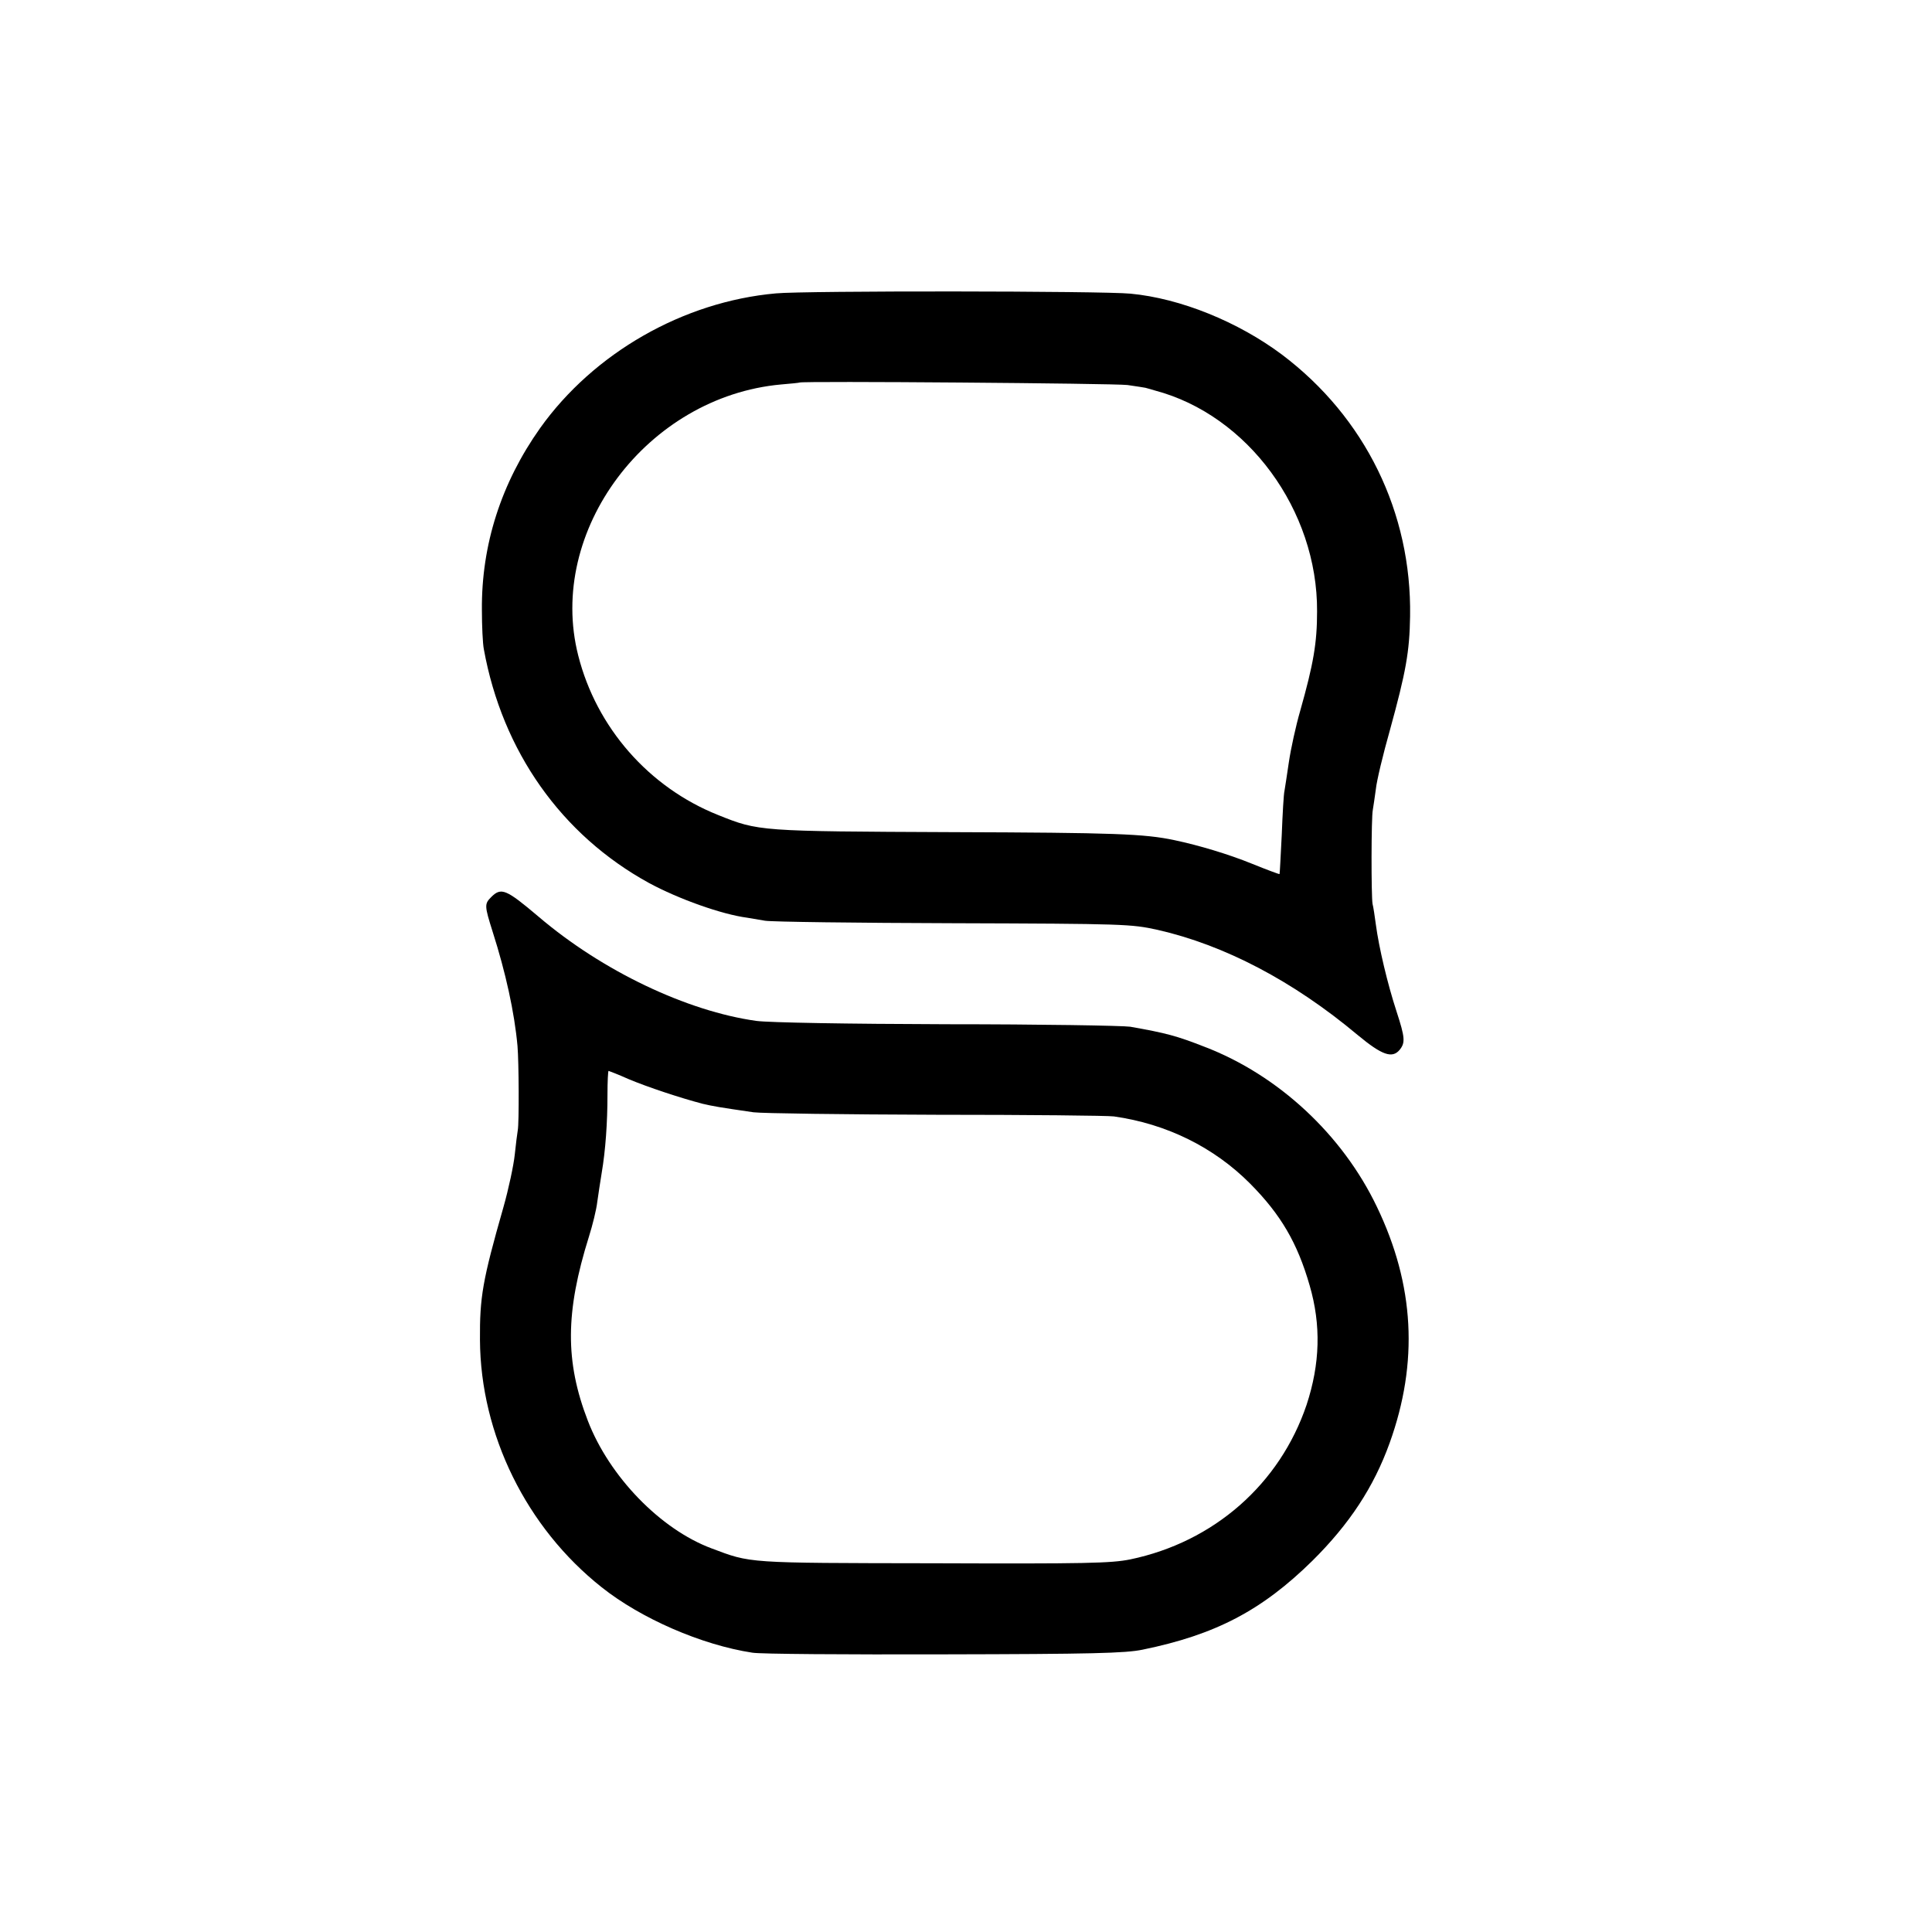
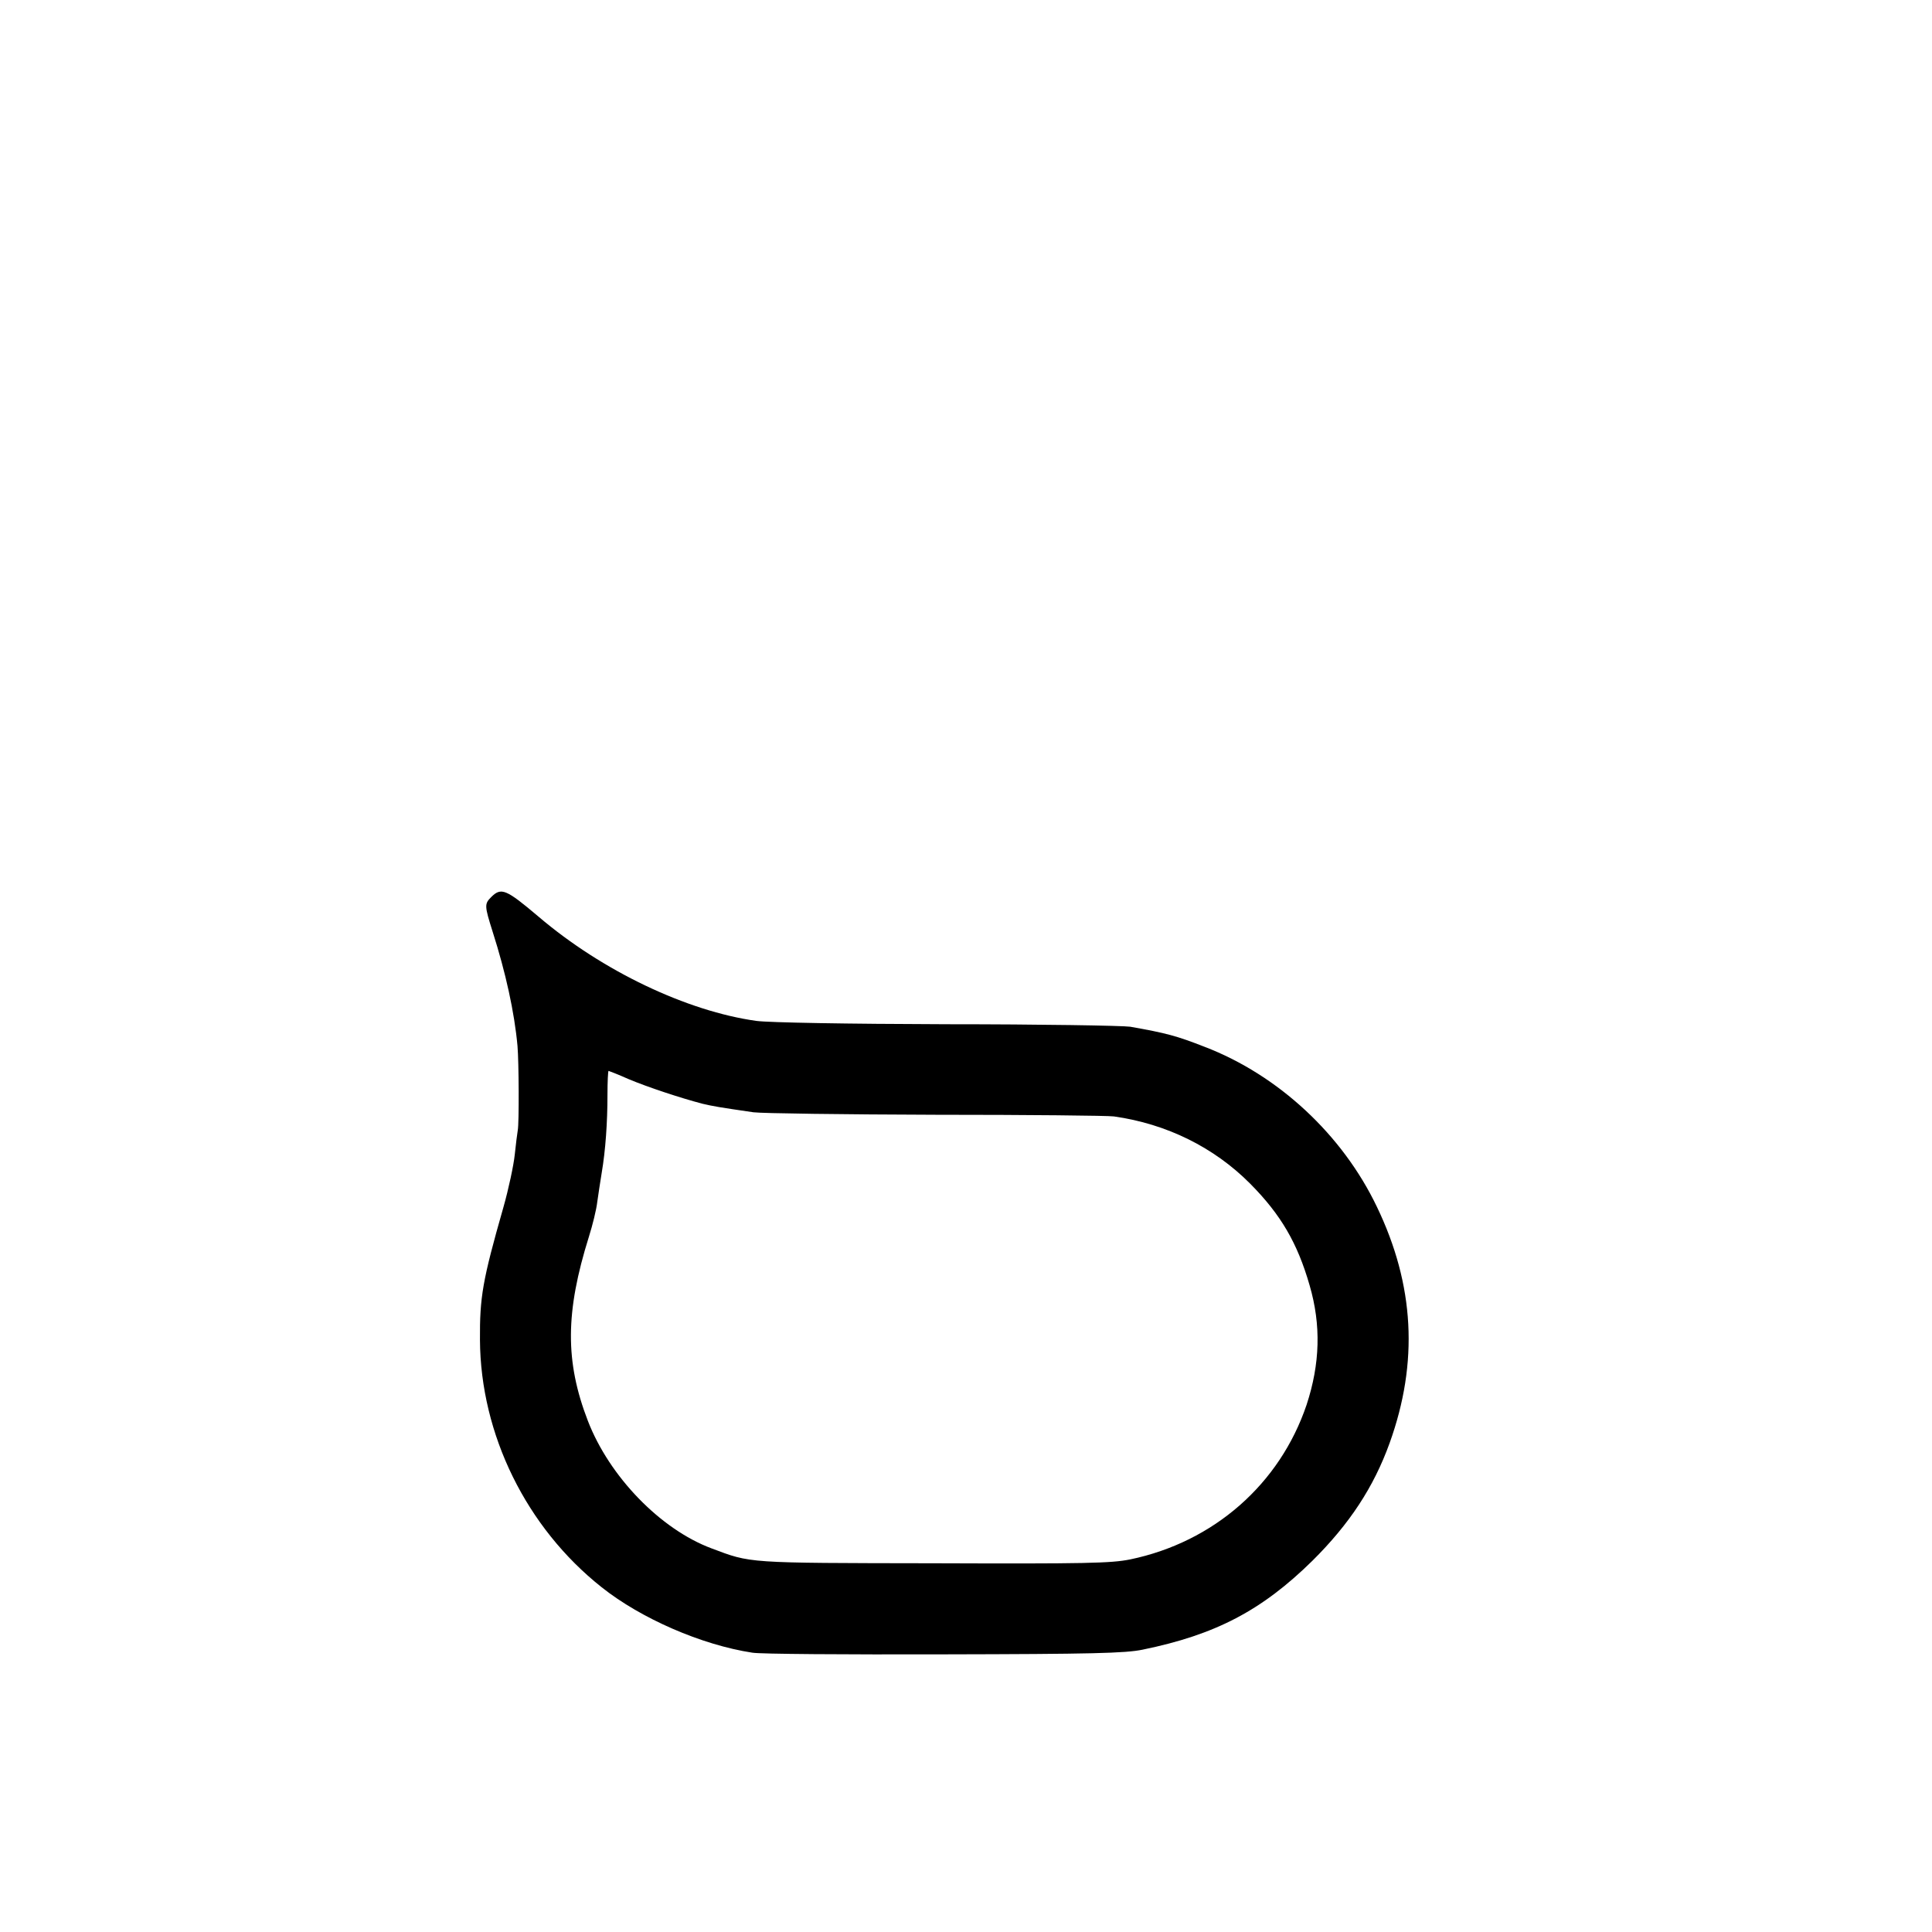
<svg xmlns="http://www.w3.org/2000/svg" version="1.0" width="700pt" height="700pt" viewBox="0 0 700 700" preserveAspectRatio="xMidYMid meet">
  <g transform="translate(0,700) scale(0.1,-0.1)" fill="#000000" stroke="none">
-     <path d="M2811 5937 c-336 -30 -660 -216 -854 -488 -141 -199 -213 -423 -211 -659 0 -58 3 -122 7 -142 67 -370 281 -673 598 -847 107 -58 264 -114 356 -126 13 -2 42 -7 65 -11 24 -4 331 -8 683 -9 621 -2 643 -3 739 -24 242 -55 491 -185 725 -381 88 -73 125 -86 152 -54 21 26 20 44 -11 139 -33 101 -64 232 -75 315 -4 30 -9 64 -12 75 -5 27 -5 315 1 341 2 12 7 45 11 75 3 30 26 126 51 214 58 211 71 283 73 412 6 376 -163 721 -464 948 -159 119 -368 204 -549 221 -99 10 -1182 11 -1285 1z m1274 -332 c33 -5 62 -9 65 -10 3 -1 19 -5 35 -10 336 -89 589 -434 587 -800 0 -115 -13 -190 -61 -360 -16 -55 -34 -138 -41 -185 -7 -47 -14 -94 -16 -105 -3 -11 -7 -83 -10 -160 -4 -77 -7 -141 -8 -142 -1 -1 -47 16 -101 38 -84 34 -190 66 -280 85 -109 23 -216 27 -805 29 -701 3 -701 3 -848 62 -251 100 -441 317 -507 578 -115 452 250 938 735 982 36 3 66 6 67 7 7 6 1142 -3 1188 -9z" />
-     <path d="M1780 3750 c-25 -25 -25 -31 5 -126 47 -147 79 -292 90 -414 5 -58 6 -279 1 -305 -2 -11 -7 -51 -11 -89 -4 -38 -22 -123 -41 -190 -76 -266 -86 -326 -85 -481 2 -342 168 -680 441 -896 142 -113 362 -209 546 -237 27 -5 339 -7 694 -6 536 1 658 4 720 17 264 54 432 142 615 322 134 133 222 266 280 427 105 292 90 572 -46 855 -125 262 -358 478 -624 580 -102 40 -140 50 -270 73 -27 4 -326 9 -664 9 -364 1 -644 6 -690 12 -252 35 -559 181 -790 378 -117 99 -135 107 -171 71z m498 -660 c69 -29 187 -68 267 -89 38 -9 61 -13 185 -31 30 -4 328 -8 661 -9 333 0 624 -3 645 -6 191 -27 363 -112 494 -244 111 -112 171 -215 215 -368 42 -144 38 -284 -11 -433 -97 -287 -336 -497 -639 -560 -70 -14 -159 -16 -715 -14 -681 1 -658 0 -802 54 -185 69 -370 260 -448 462 -83 215 -82 394 4 668 13 41 27 98 30 125 4 28 11 75 16 105 14 82 21 184 21 283 0 48 2 87 4 87 1 0 35 -13 73 -30z" />
+     <path d="M1780 3750 c-25 -25 -25 -31 5 -126 47 -147 79 -292 90 -414 5 -58 6 -279 1 -305 -2 -11 -7 -51 -11 -89 -4 -38 -22 -123 -41 -190 -76 -266 -86 -326 -85 -481 2 -342 168 -680 441 -896 142 -113 362 -209 546 -237 27 -5 339 -7 694 -6 536 1 658 4 720 17 264 54 432 142 615 322 134 133 222 266 280 427 105 292 90 572 -46 855 -125 262 -358 478 -624 580 -102 40 -140 50 -270 73 -27 4 -326 9 -664 9 -364 1 -644 6 -690 12 -252 35 -559 181 -790 378 -117 99 -135 107 -171 71m498 -660 c69 -29 187 -68 267 -89 38 -9 61 -13 185 -31 30 -4 328 -8 661 -9 333 0 624 -3 645 -6 191 -27 363 -112 494 -244 111 -112 171 -215 215 -368 42 -144 38 -284 -11 -433 -97 -287 -336 -497 -639 -560 -70 -14 -159 -16 -715 -14 -681 1 -658 0 -802 54 -185 69 -370 260 -448 462 -83 215 -82 394 4 668 13 41 27 98 30 125 4 28 11 75 16 105 14 82 21 184 21 283 0 48 2 87 4 87 1 0 35 -13 73 -30z" />
  </g>
</svg>